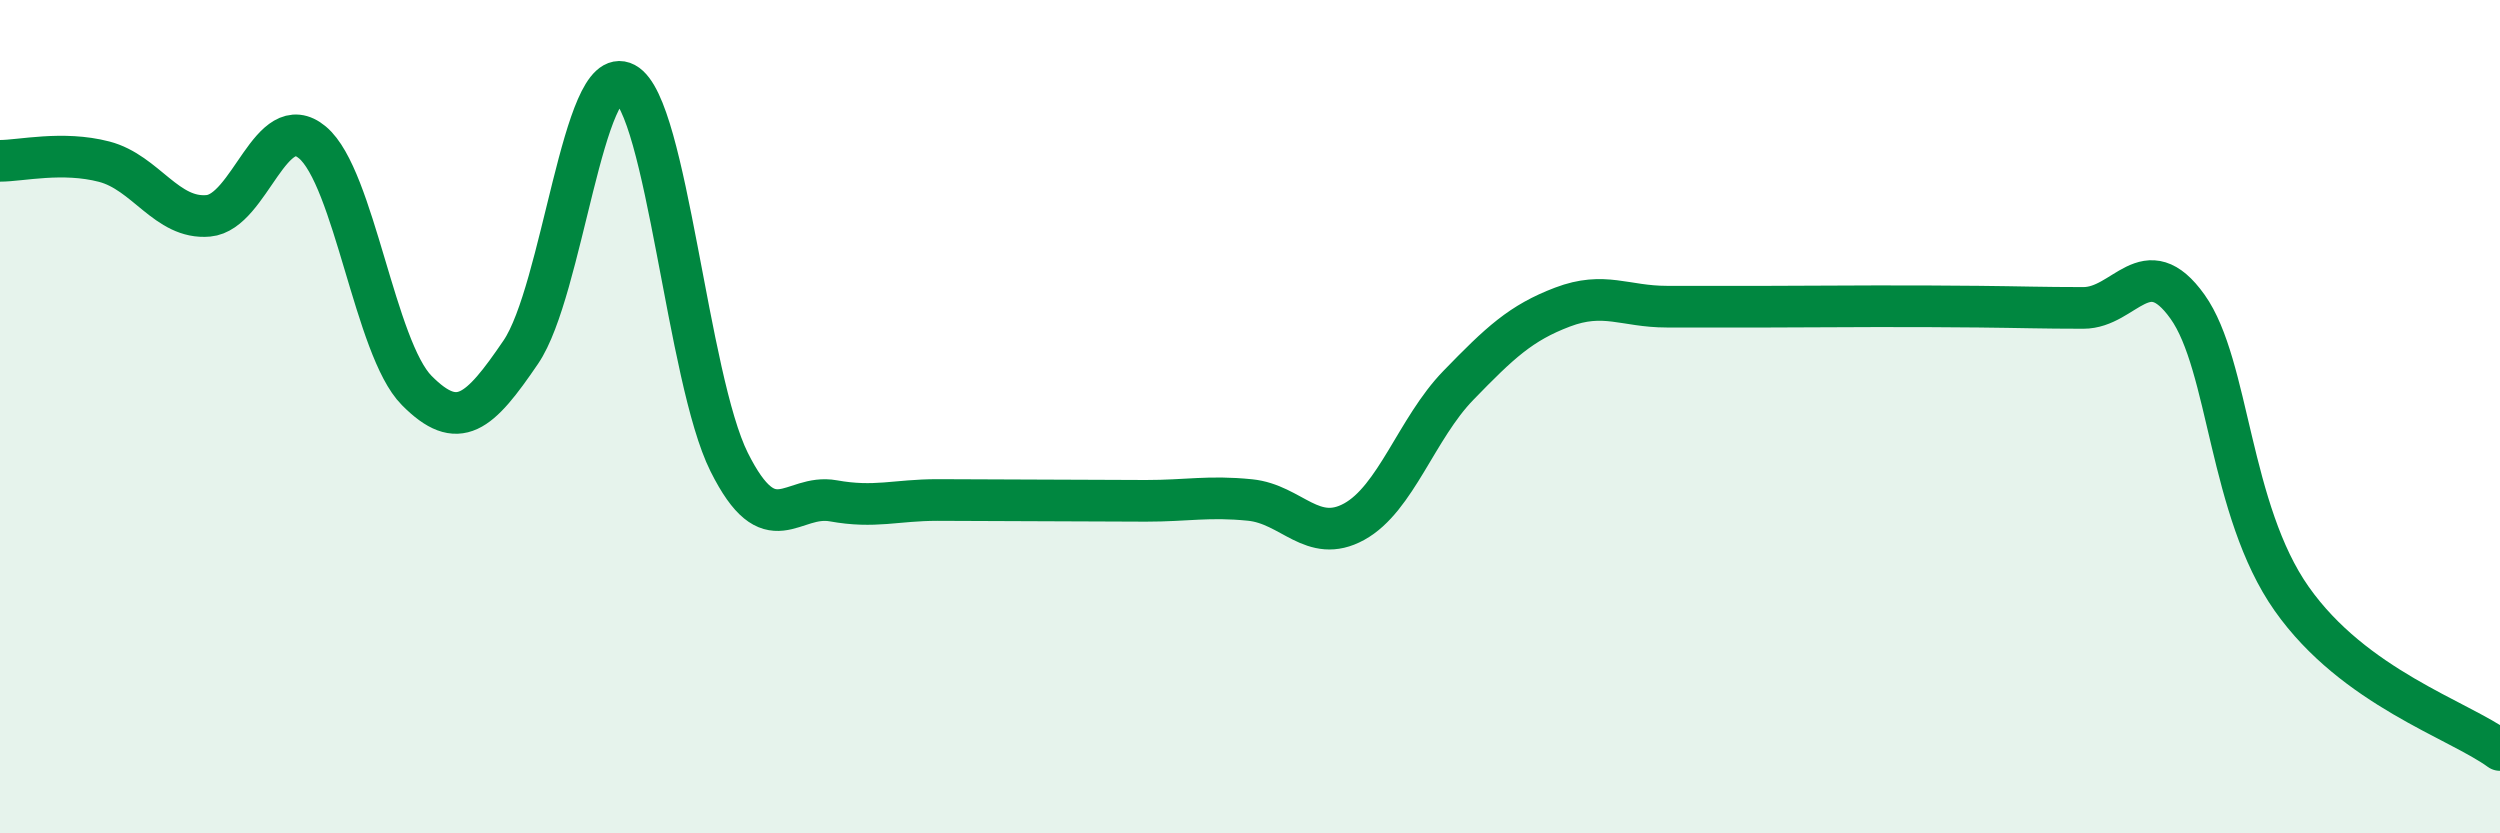
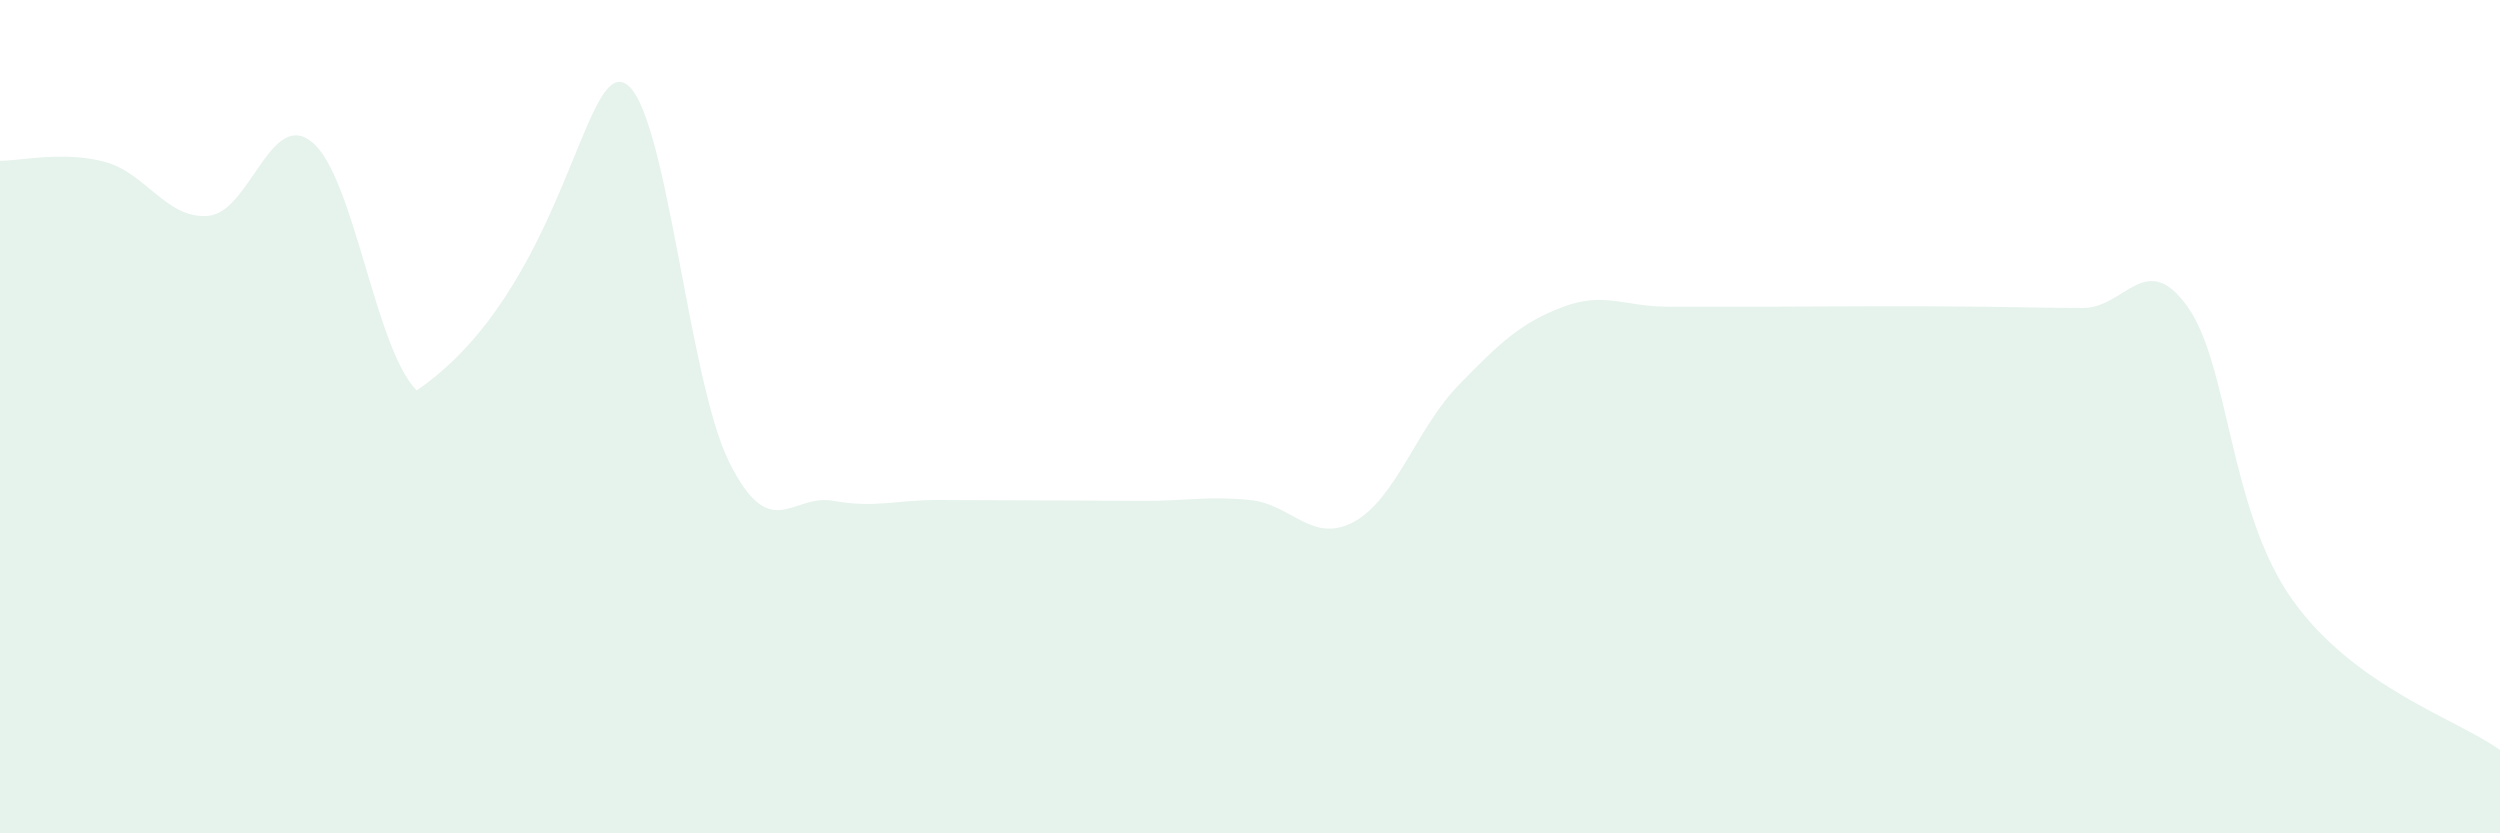
<svg xmlns="http://www.w3.org/2000/svg" width="60" height="20" viewBox="0 0 60 20">
-   <path d="M 0,3.86 C 0.5,3.86 1.5,3.62 2.5,3.88 C 3.5,4.14 4,5.27 5,5.18 C 6,5.09 6.5,2.58 7.5,3.42 C 8.5,4.26 9,8.36 10,9.37 C 11,10.38 11.5,9.92 12.5,8.45 C 13.5,6.98 14,1.47 15,2 C 16,2.53 16.5,9.09 17.5,11.09 C 18.5,13.09 19,11.84 20,12.02 C 21,12.2 21.5,12 22.5,12 C 23.5,12 24,12.01 25,12.01 C 26,12.01 26.5,12.02 27.5,12.02 C 28.5,12.02 29,11.9 30,12 C 31,12.1 31.5,13.07 32.5,12.52 C 33.5,11.97 34,10.28 35,9.25 C 36,8.22 36.5,7.75 37.5,7.37 C 38.5,6.99 39,7.36 40,7.36 C 41,7.36 41.5,7.36 42.5,7.36 C 43.5,7.36 44,7.35 45,7.35 C 46,7.35 46.5,7.35 47.5,7.36 C 48.5,7.37 49,7.39 50,7.39 C 51,7.39 51.5,5.96 52.5,7.36 C 53.5,8.76 53.5,12.24 55,14.37 C 56.5,16.5 59,17.27 60,18L60 20L0 20Z" fill="#008740" opacity="0.1" stroke-linecap="round" stroke-linejoin="round" />
-   <path d="M 0,3.86 C 0.5,3.86 1.5,3.62 2.5,3.88 C 3.5,4.14 4,5.27 5,5.18 C 6,5.09 6.5,2.58 7.5,3.42 C 8.5,4.26 9,8.36 10,9.37 C 11,10.38 11.5,9.92 12.5,8.45 C 13.5,6.98 14,1.47 15,2 C 16,2.53 16.5,9.09 17.5,11.09 C 18.5,13.09 19,11.84 20,12.02 C 21,12.2 21.5,12 22.5,12 C 23.5,12 24,12.01 25,12.01 C 26,12.01 26.5,12.02 27.5,12.02 C 28.5,12.02 29,11.9 30,12 C 31,12.1 31.5,13.07 32.5,12.52 C 33.5,11.97 34,10.28 35,9.25 C 36,8.22 36.5,7.75 37.5,7.37 C 38.5,6.99 39,7.36 40,7.36 C 41,7.36 41.5,7.36 42.5,7.36 C 43.5,7.36 44,7.35 45,7.35 C 46,7.35 46.5,7.35 47.5,7.36 C 48.5,7.37 49,7.39 50,7.39 C 51,7.39 51.5,5.96 52.5,7.36 C 53.5,8.76 53.5,12.24 55,14.37 C 56.5,16.5 59,17.27 60,18" stroke="#008740" stroke-width="1" fill="none" stroke-linecap="round" stroke-linejoin="round" />
+   <path d="M 0,3.86 C 0.5,3.86 1.5,3.62 2.5,3.88 C 3.5,4.14 4,5.27 5,5.18 C 6,5.09 6.5,2.58 7.5,3.42 C 8.5,4.26 9,8.36 10,9.37 C 13.5,6.98 14,1.47 15,2 C 16,2.53 16.5,9.09 17.5,11.09 C 18.5,13.09 19,11.84 20,12.02 C 21,12.2 21.5,12 22.5,12 C 23.5,12 24,12.01 25,12.01 C 26,12.01 26.5,12.02 27.5,12.02 C 28.5,12.02 29,11.9 30,12 C 31,12.1 31.5,13.07 32.5,12.52 C 33.5,11.97 34,10.28 35,9.25 C 36,8.22 36.5,7.75 37.5,7.37 C 38.5,6.99 39,7.36 40,7.36 C 41,7.36 41.5,7.36 42.5,7.36 C 43.5,7.36 44,7.35 45,7.35 C 46,7.35 46.5,7.35 47.5,7.36 C 48.5,7.37 49,7.39 50,7.39 C 51,7.39 51.5,5.96 52.5,7.36 C 53.5,8.76 53.5,12.24 55,14.37 C 56.5,16.5 59,17.27 60,18L60 20L0 20Z" fill="#008740" opacity="0.1" stroke-linecap="round" stroke-linejoin="round" />
</svg>